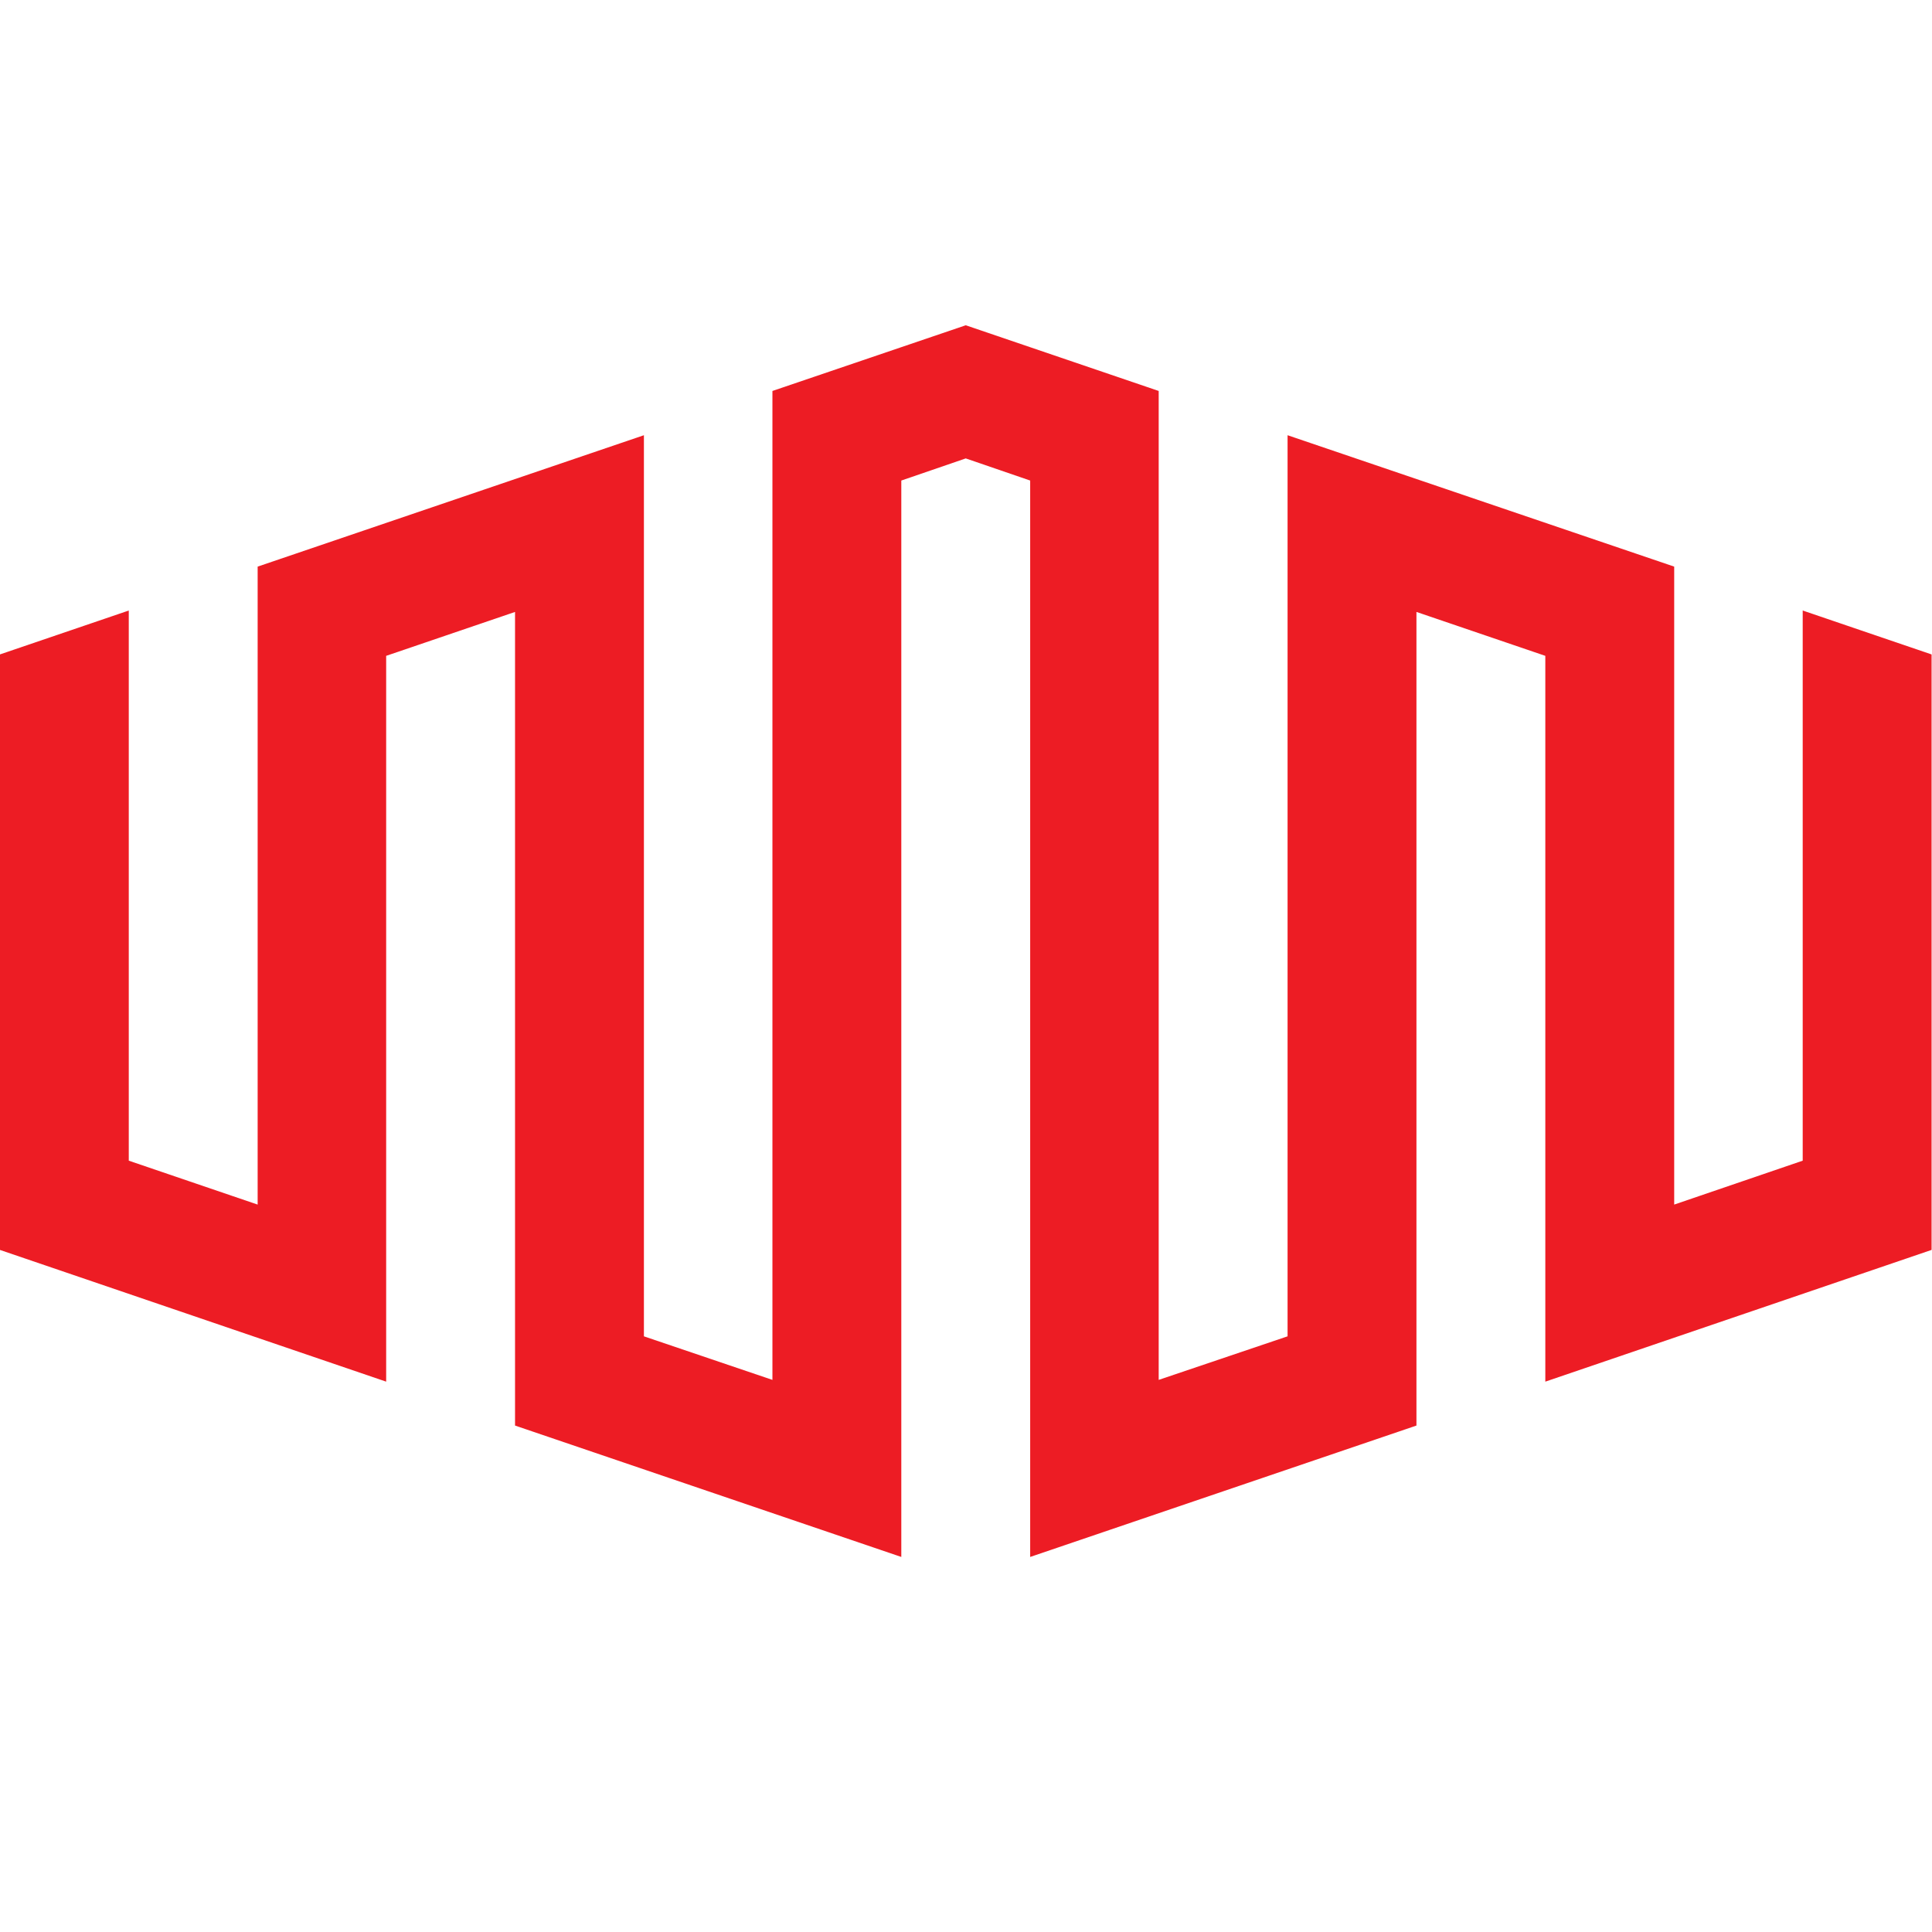
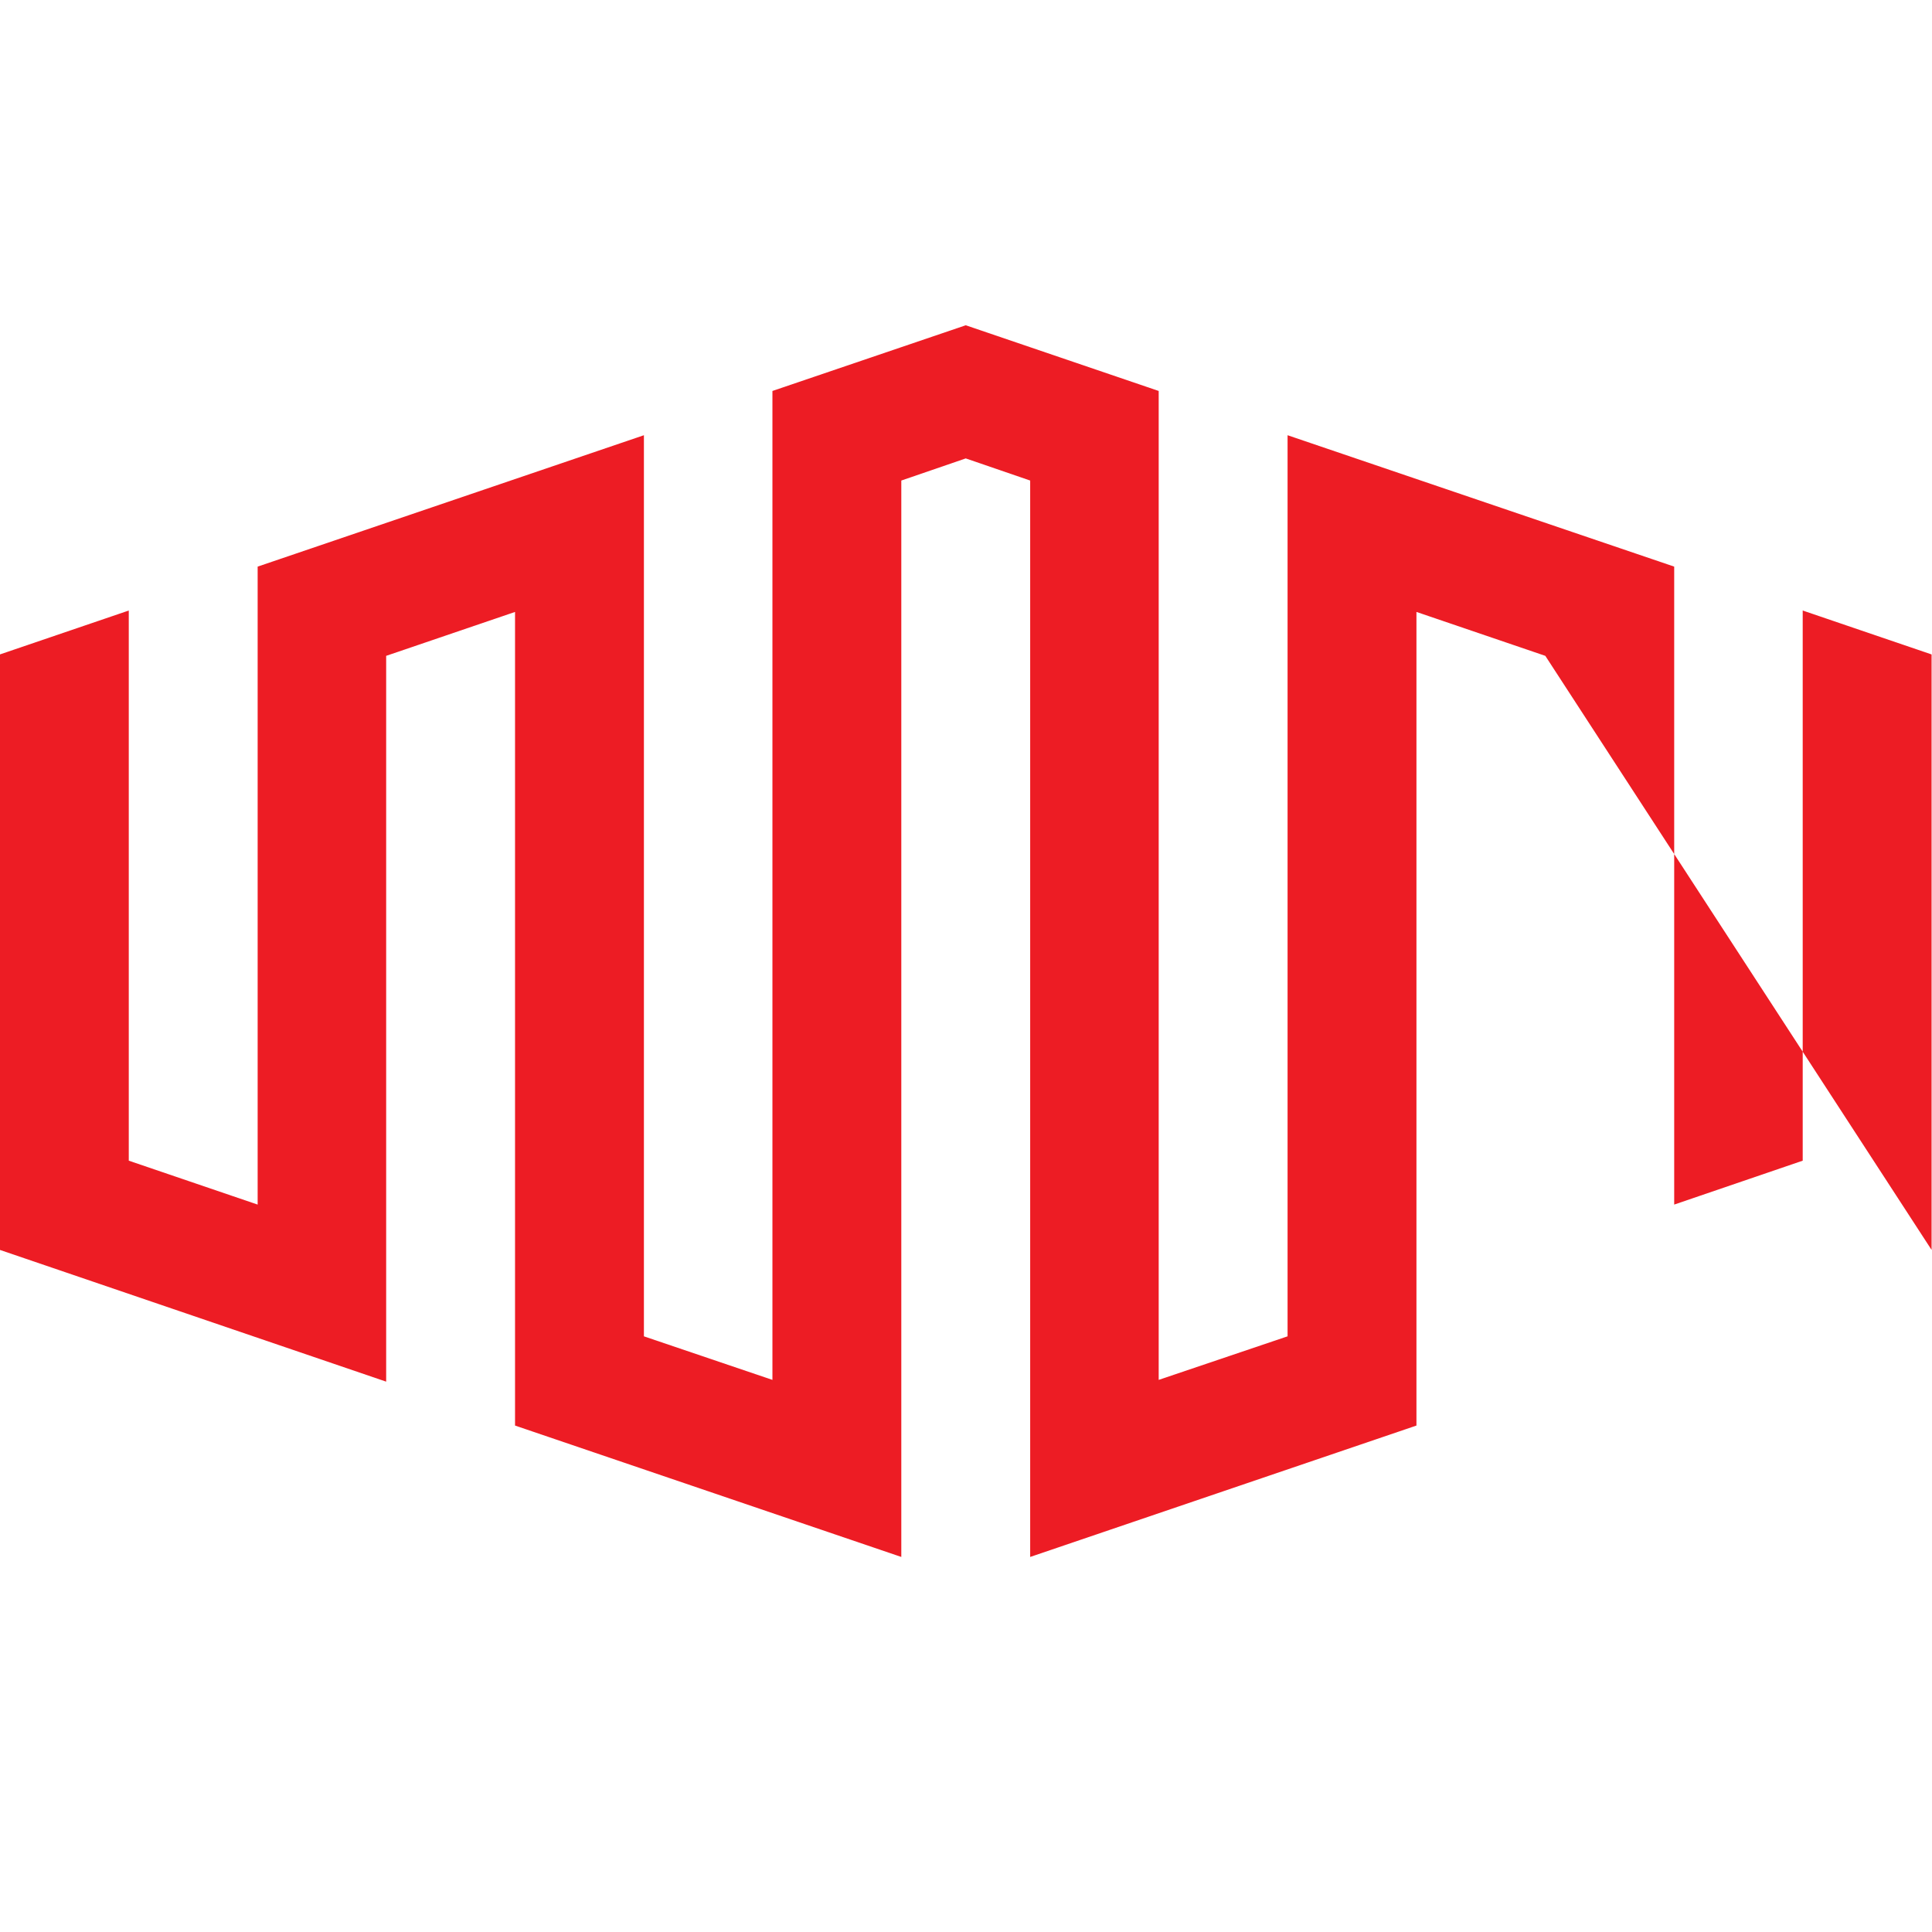
<svg xmlns="http://www.w3.org/2000/svg" width="100%" height="100%" viewBox="0 0 512 512" version="1.1" xml:space="preserve" style="fill-rule:evenodd;clip-rule:evenodd;stroke-linejoin:round;stroke-miterlimit:2;">
  <g transform="matrix(0.954,0,0,0.931,305.253,255.827)">
    <g transform="matrix(1,0,0,1,-320,-256)">
-       <path d="M500.8,155L500.8,311.6L465.1,324.1L465.1,142.5L357.7,105.1L357.7,361.6L321.9,374L321.9,92.5L268.3,73.8L214.6,92.5L214.6,374L178.9,361.6L178.9,105.1L71.6,142.5L71.6,324.1L35.8,311.6L35.8,155L0,167.5L0,337L107.3,374.5L107.3,167.9L143.1,155.4L143.1,387L250.4,424.4L250.4,118L268.3,111.7L286.2,118L286.2,424.4L393.5,387L393.5,155.4L429.3,167.9L429.3,374.5L536.6,337L536.6,167.5L500.8,155ZM599.9,291.6L599.9,282.3L606.9,282.3C610.4,282.3 612.7,284 612.7,286.9C612.7,289.7 610.7,291.5 606.9,291.5L599.9,291.6ZM591.7,308.9L599.9,308.9L599.9,298.3L605.1,298.3L612.3,308.9L622.1,308.9L613.6,296.9C618,295.4 621,291.9 621,286.5C621,278.9 615.3,275.4 607.5,275.4L591.8,275.4L591.8,308.9L591.7,308.9ZM605.1,321.6C588.8,321.6 576.6,308.6 576.6,292.9L576.6,292.7C576.6,277 589,263.8 605.1,263.8C621.4,263.8 633.6,276.8 633.6,292.5L633.6,292.7C633.6,308.5 621.2,321.6 605.1,321.6M605.1,325.2C623.1,325.2 637.3,310.4 637.3,292.8L637.3,292.6C637.3,275 623.2,260.4 605.1,260.4C587.1,260.4 572.9,275.2 572.9,292.8L572.9,293C572.9,310.5 586.9,325.2 605.1,325.2" style="fill:rgb(237,28,36);fill-rule:nonzero;" />
+       <path d="M500.8,155L500.8,311.6L465.1,324.1L465.1,142.5L357.7,105.1L357.7,361.6L321.9,374L321.9,92.5L268.3,73.8L214.6,92.5L214.6,374L178.9,361.6L178.9,105.1L71.6,142.5L71.6,324.1L35.8,311.6L35.8,155L0,167.5L0,337L107.3,374.5L107.3,167.9L143.1,155.4L143.1,387L250.4,424.4L250.4,118L268.3,111.7L286.2,118L286.2,424.4L393.5,387L393.5,155.4L429.3,167.9L536.6,337L536.6,167.5L500.8,155ZM599.9,291.6L599.9,282.3L606.9,282.3C610.4,282.3 612.7,284 612.7,286.9C612.7,289.7 610.7,291.5 606.9,291.5L599.9,291.6ZM591.7,308.9L599.9,308.9L599.9,298.3L605.1,298.3L612.3,308.9L622.1,308.9L613.6,296.9C618,295.4 621,291.9 621,286.5C621,278.9 615.3,275.4 607.5,275.4L591.8,275.4L591.8,308.9L591.7,308.9ZM605.1,321.6C588.8,321.6 576.6,308.6 576.6,292.9L576.6,292.7C576.6,277 589,263.8 605.1,263.8C621.4,263.8 633.6,276.8 633.6,292.5L633.6,292.7C633.6,308.5 621.2,321.6 605.1,321.6M605.1,325.2C623.1,325.2 637.3,310.4 637.3,292.8L637.3,292.6C637.3,275 623.2,260.4 605.1,260.4C587.1,260.4 572.9,275.2 572.9,292.8L572.9,293C572.9,310.5 586.9,325.2 605.1,325.2" style="fill:rgb(237,28,36);fill-rule:nonzero;" />
    </g>
  </g>
</svg>